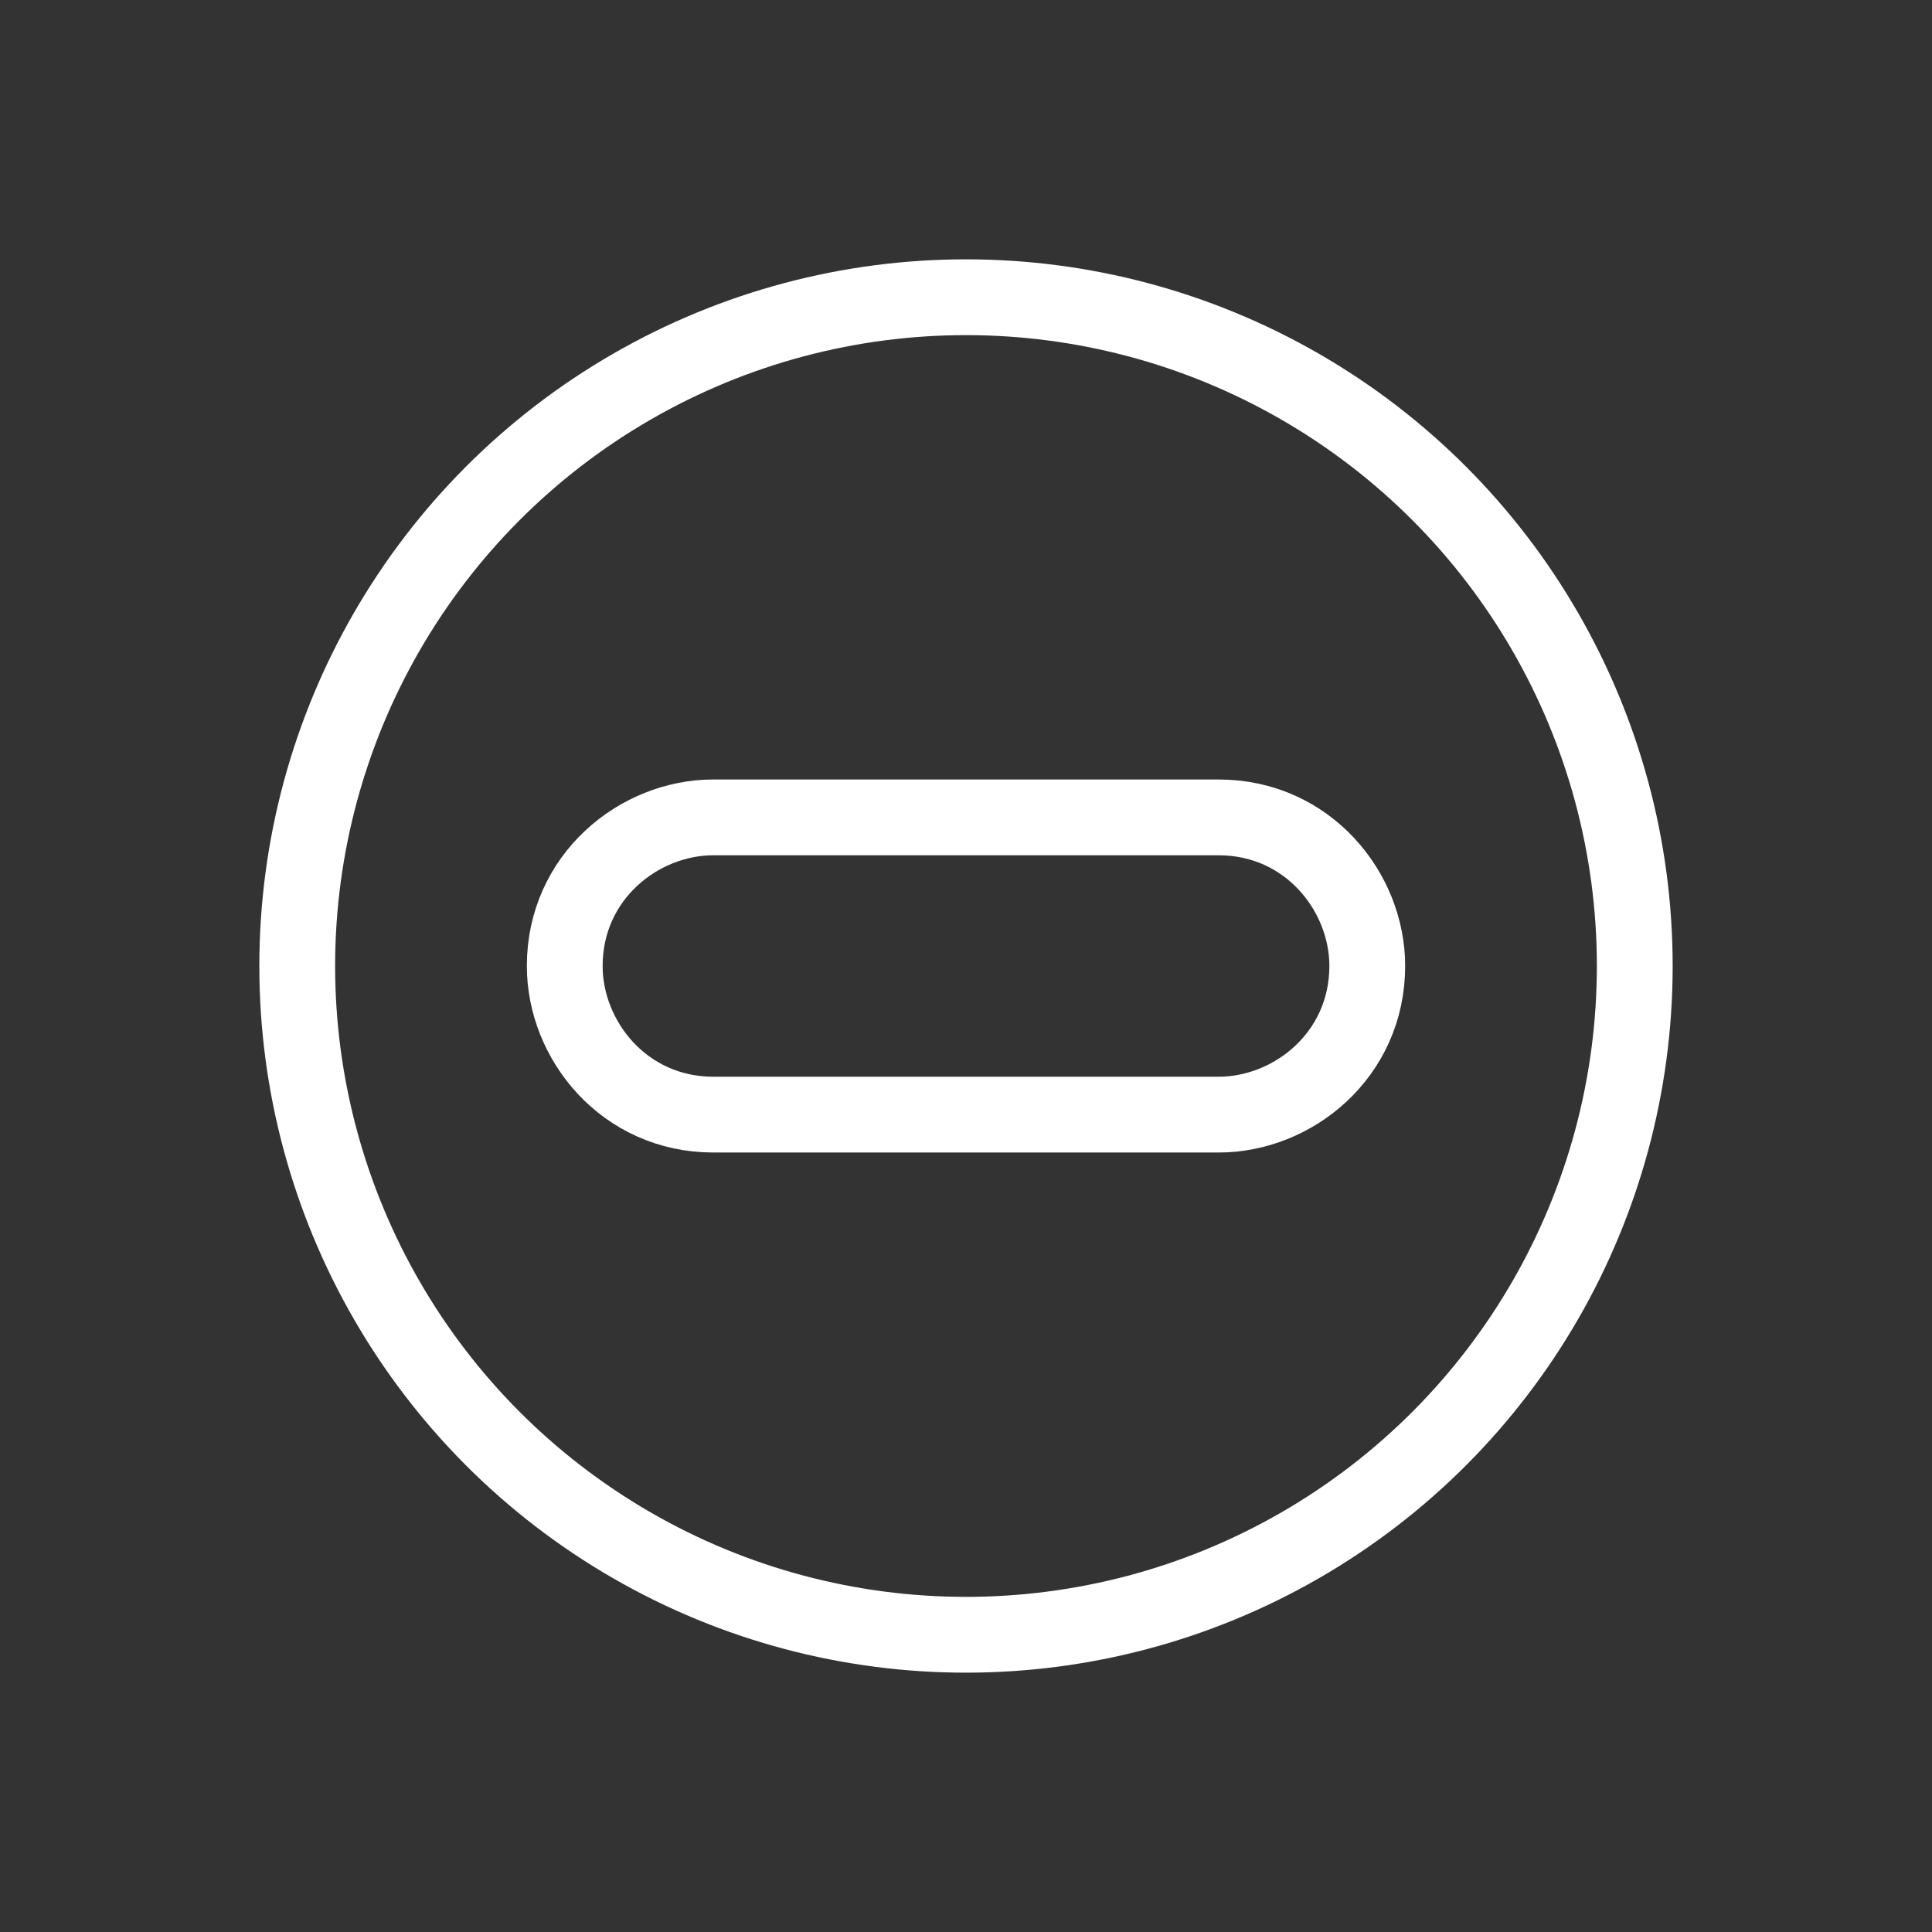
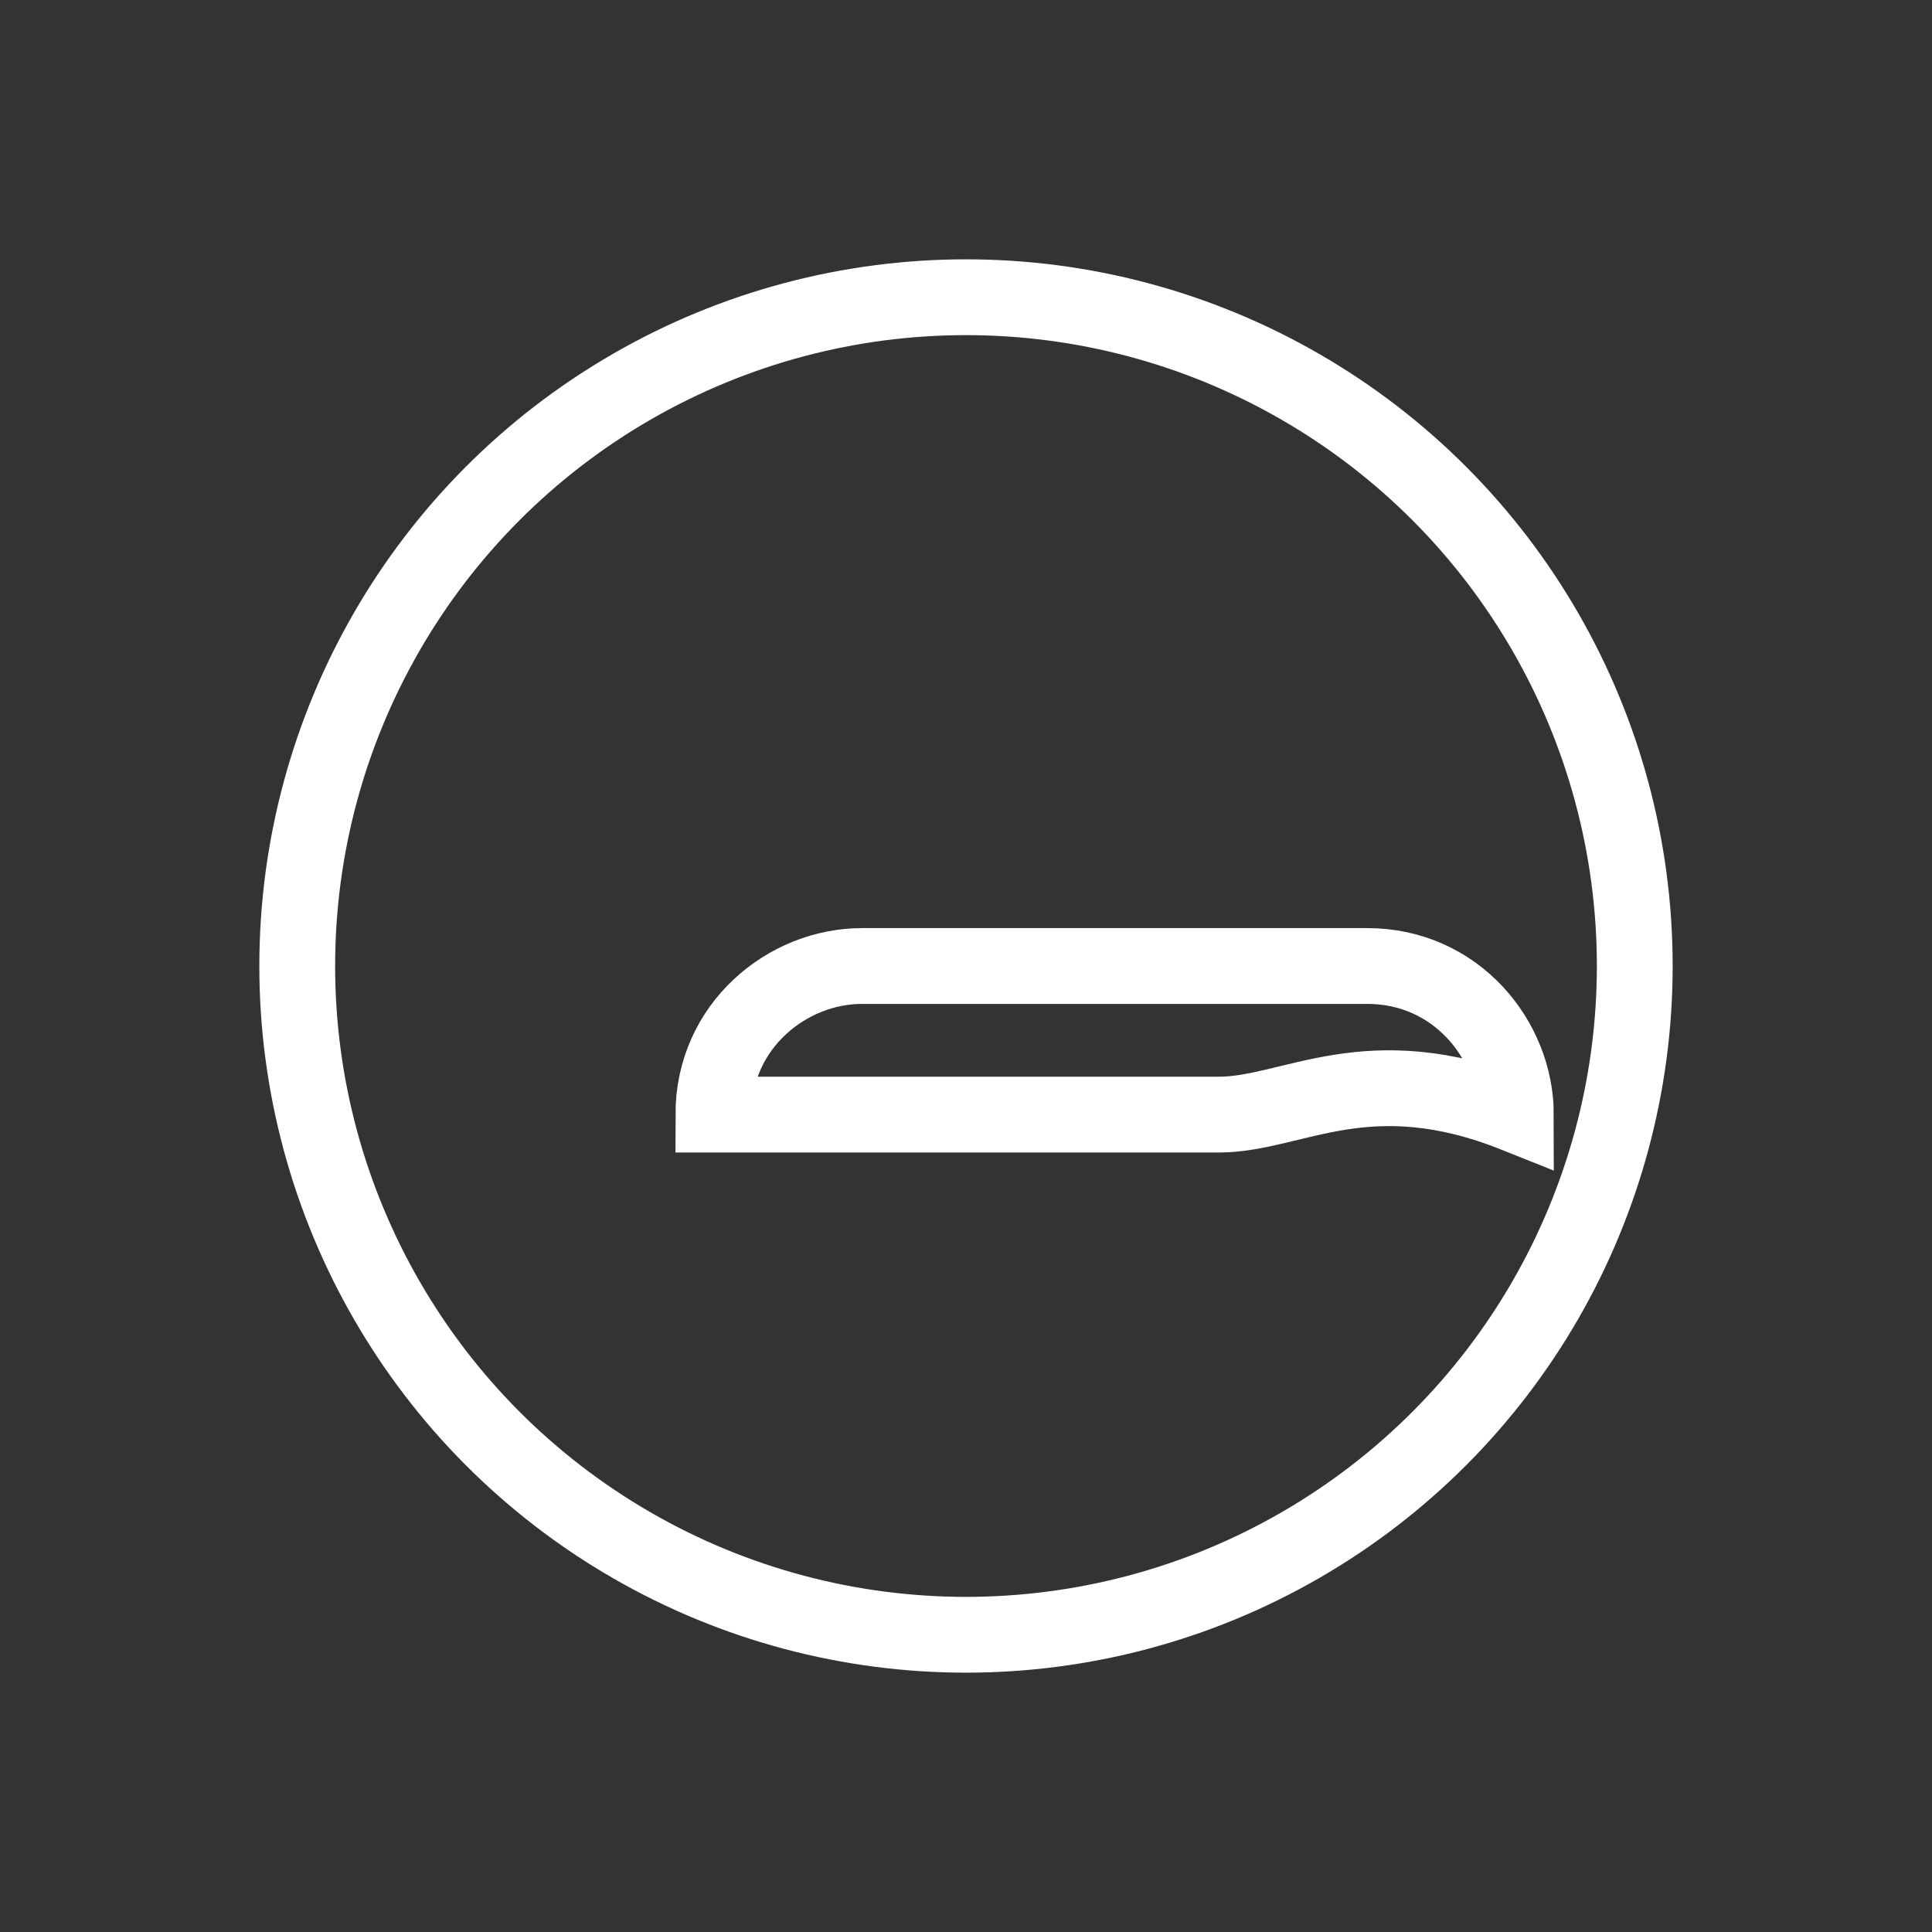
<svg xmlns="http://www.w3.org/2000/svg" version="1.1" id="Layer_1" x="0px" y="0px" viewBox="0 0 13 13" style="enable-background:new 0 0 13 13;" xml:space="preserve">
  <rect x="0" y="0" width="13" height="13" fill="#333333" stroke="none" />
  <style type="text/css">
	.st0{fill:none;}
	.st1{fill:none;stroke:#FFFFFF;stroke-width:0.51;stroke-miterlimit:10;}
</style>
-   <rect x="0" y="0" class="st0" width="13" height="13" />
  <g>
    <circle class="st1" cx="6.5" cy="6.5" r="4.5" />
-     <path class="st1" d="M8.2,7.5H4.8c-0.6,0-1-0.5-1-1v0c0-0.6,0.5-1,1-1h3.4c0.6,0,1,0.5,1,1v0C9.2,7.1,8.7,7.5,8.2,7.5z" />
+     <path class="st1" d="M8.2,7.5H4.8v0c0-0.6,0.5-1,1-1h3.4c0.6,0,1,0.5,1,1v0C9.2,7.1,8.7,7.5,8.2,7.5z" />
  </g>
</svg>